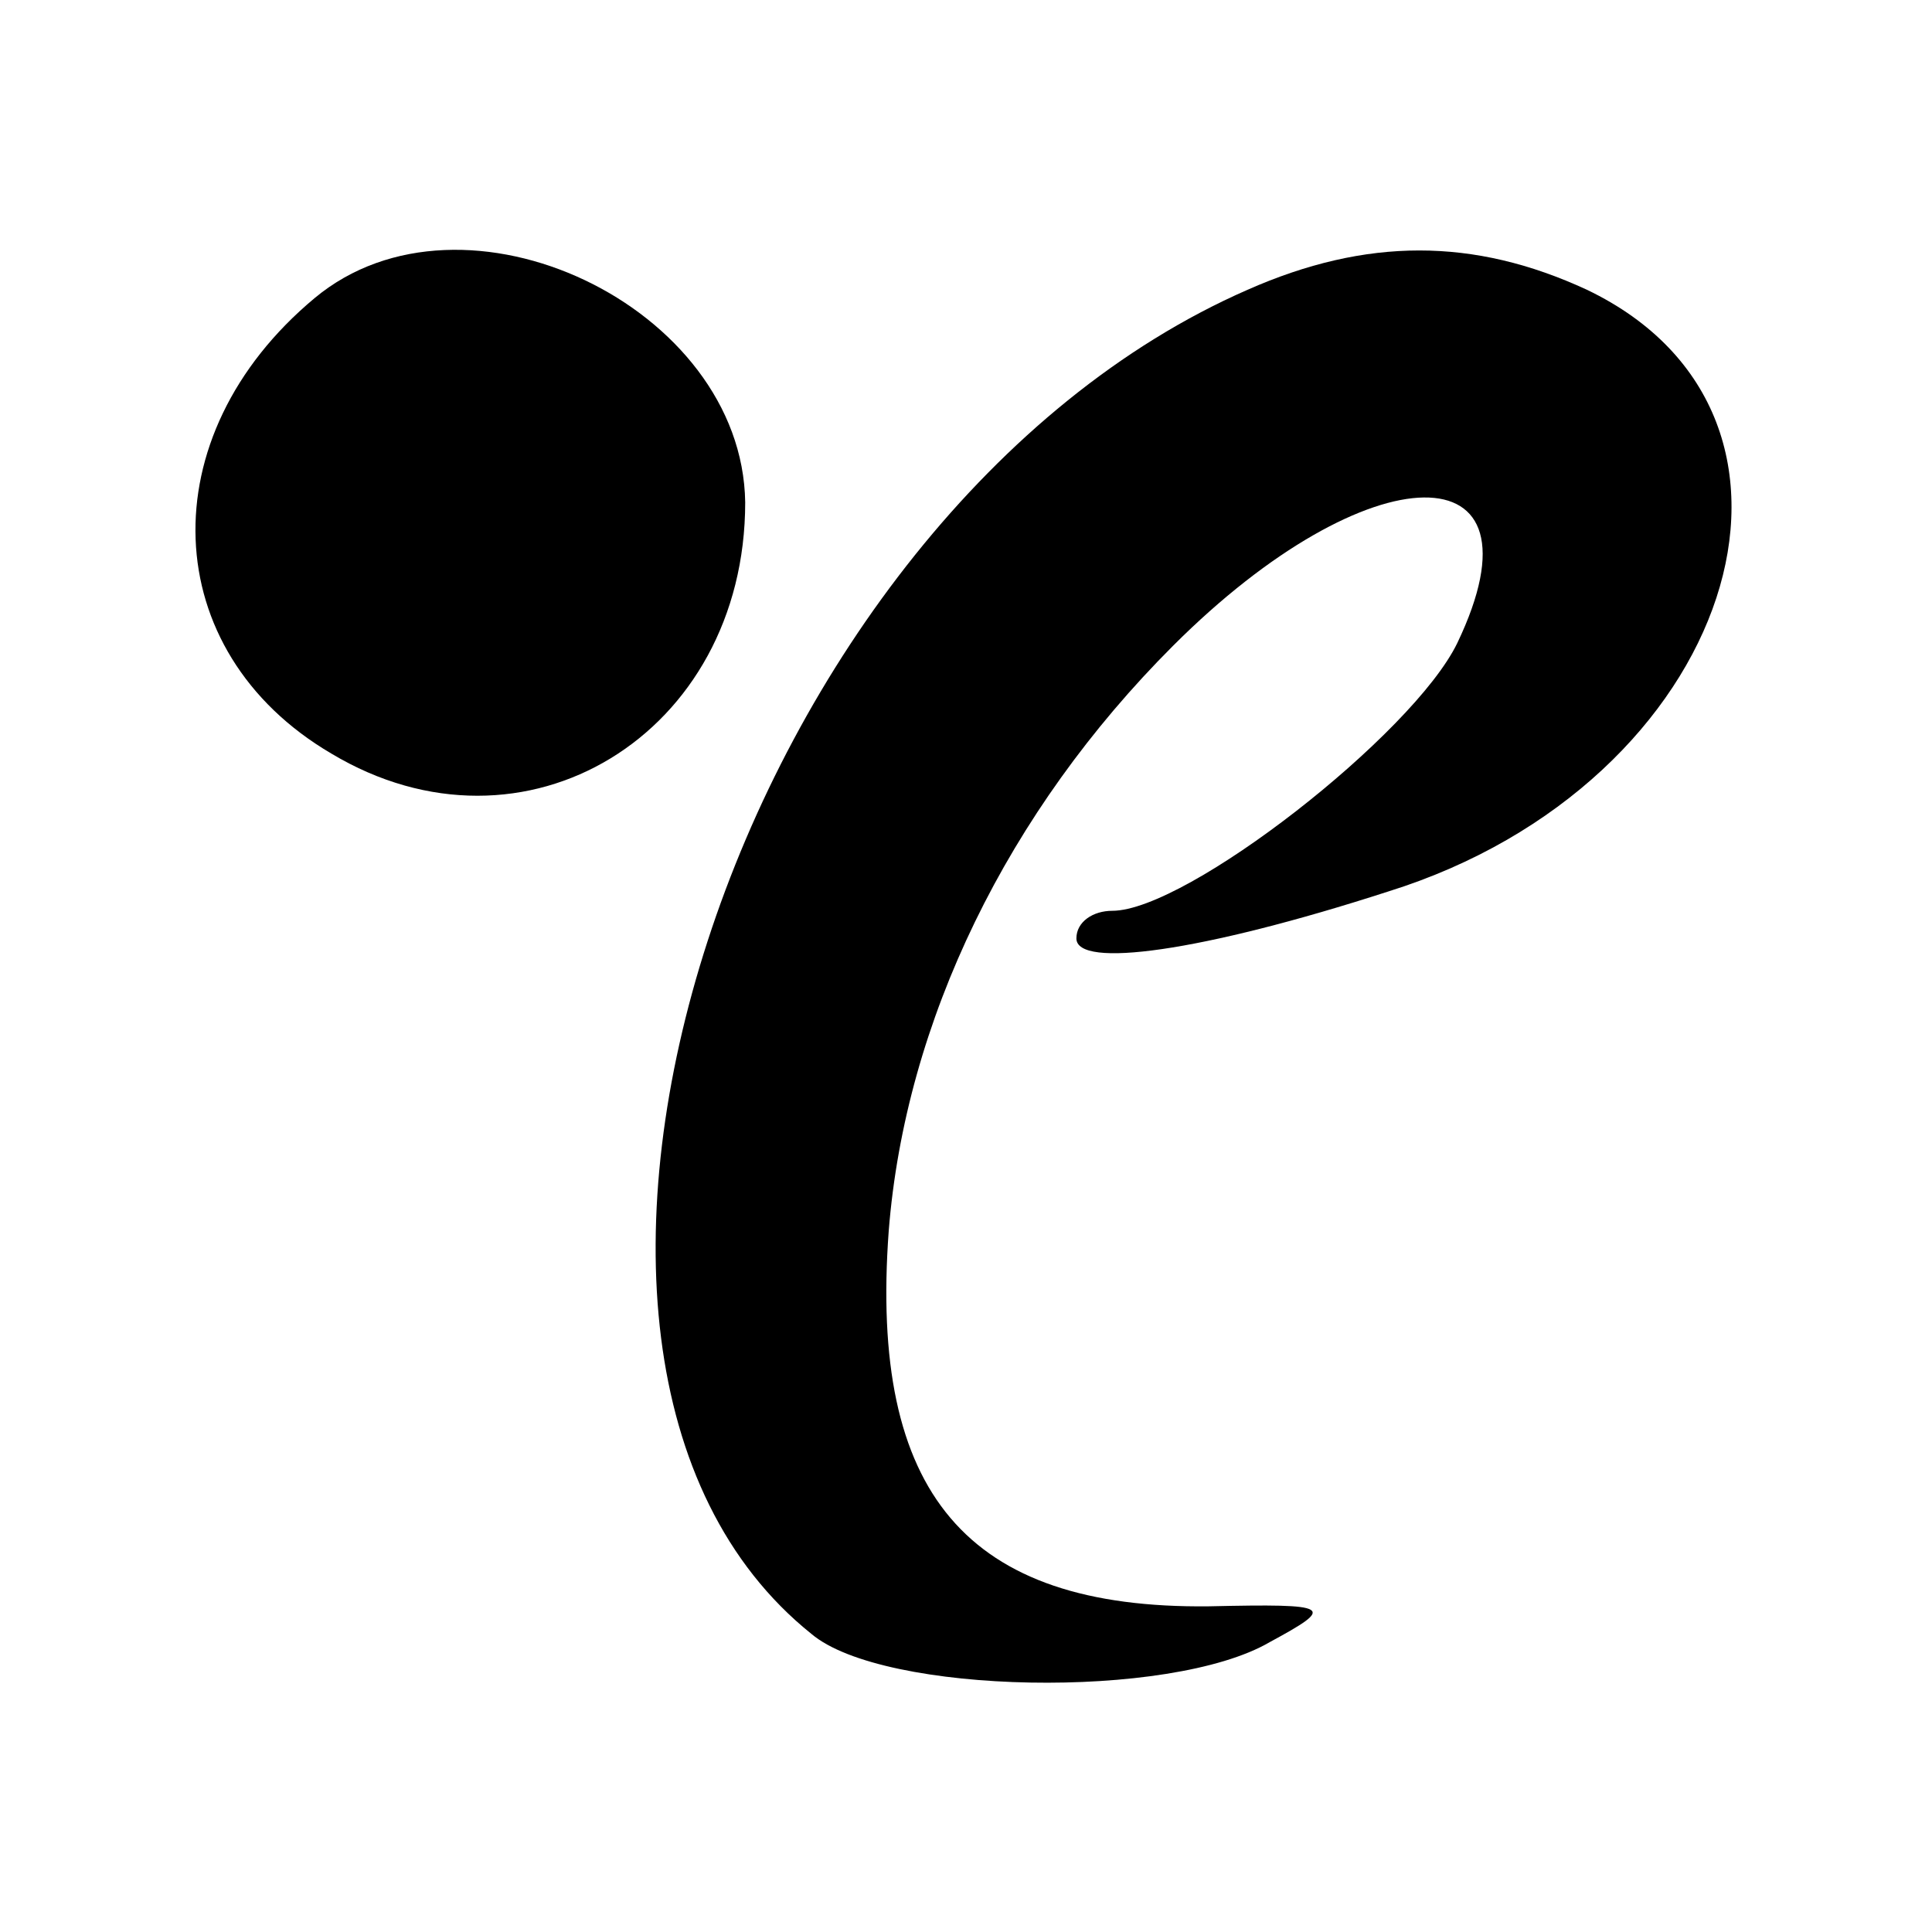
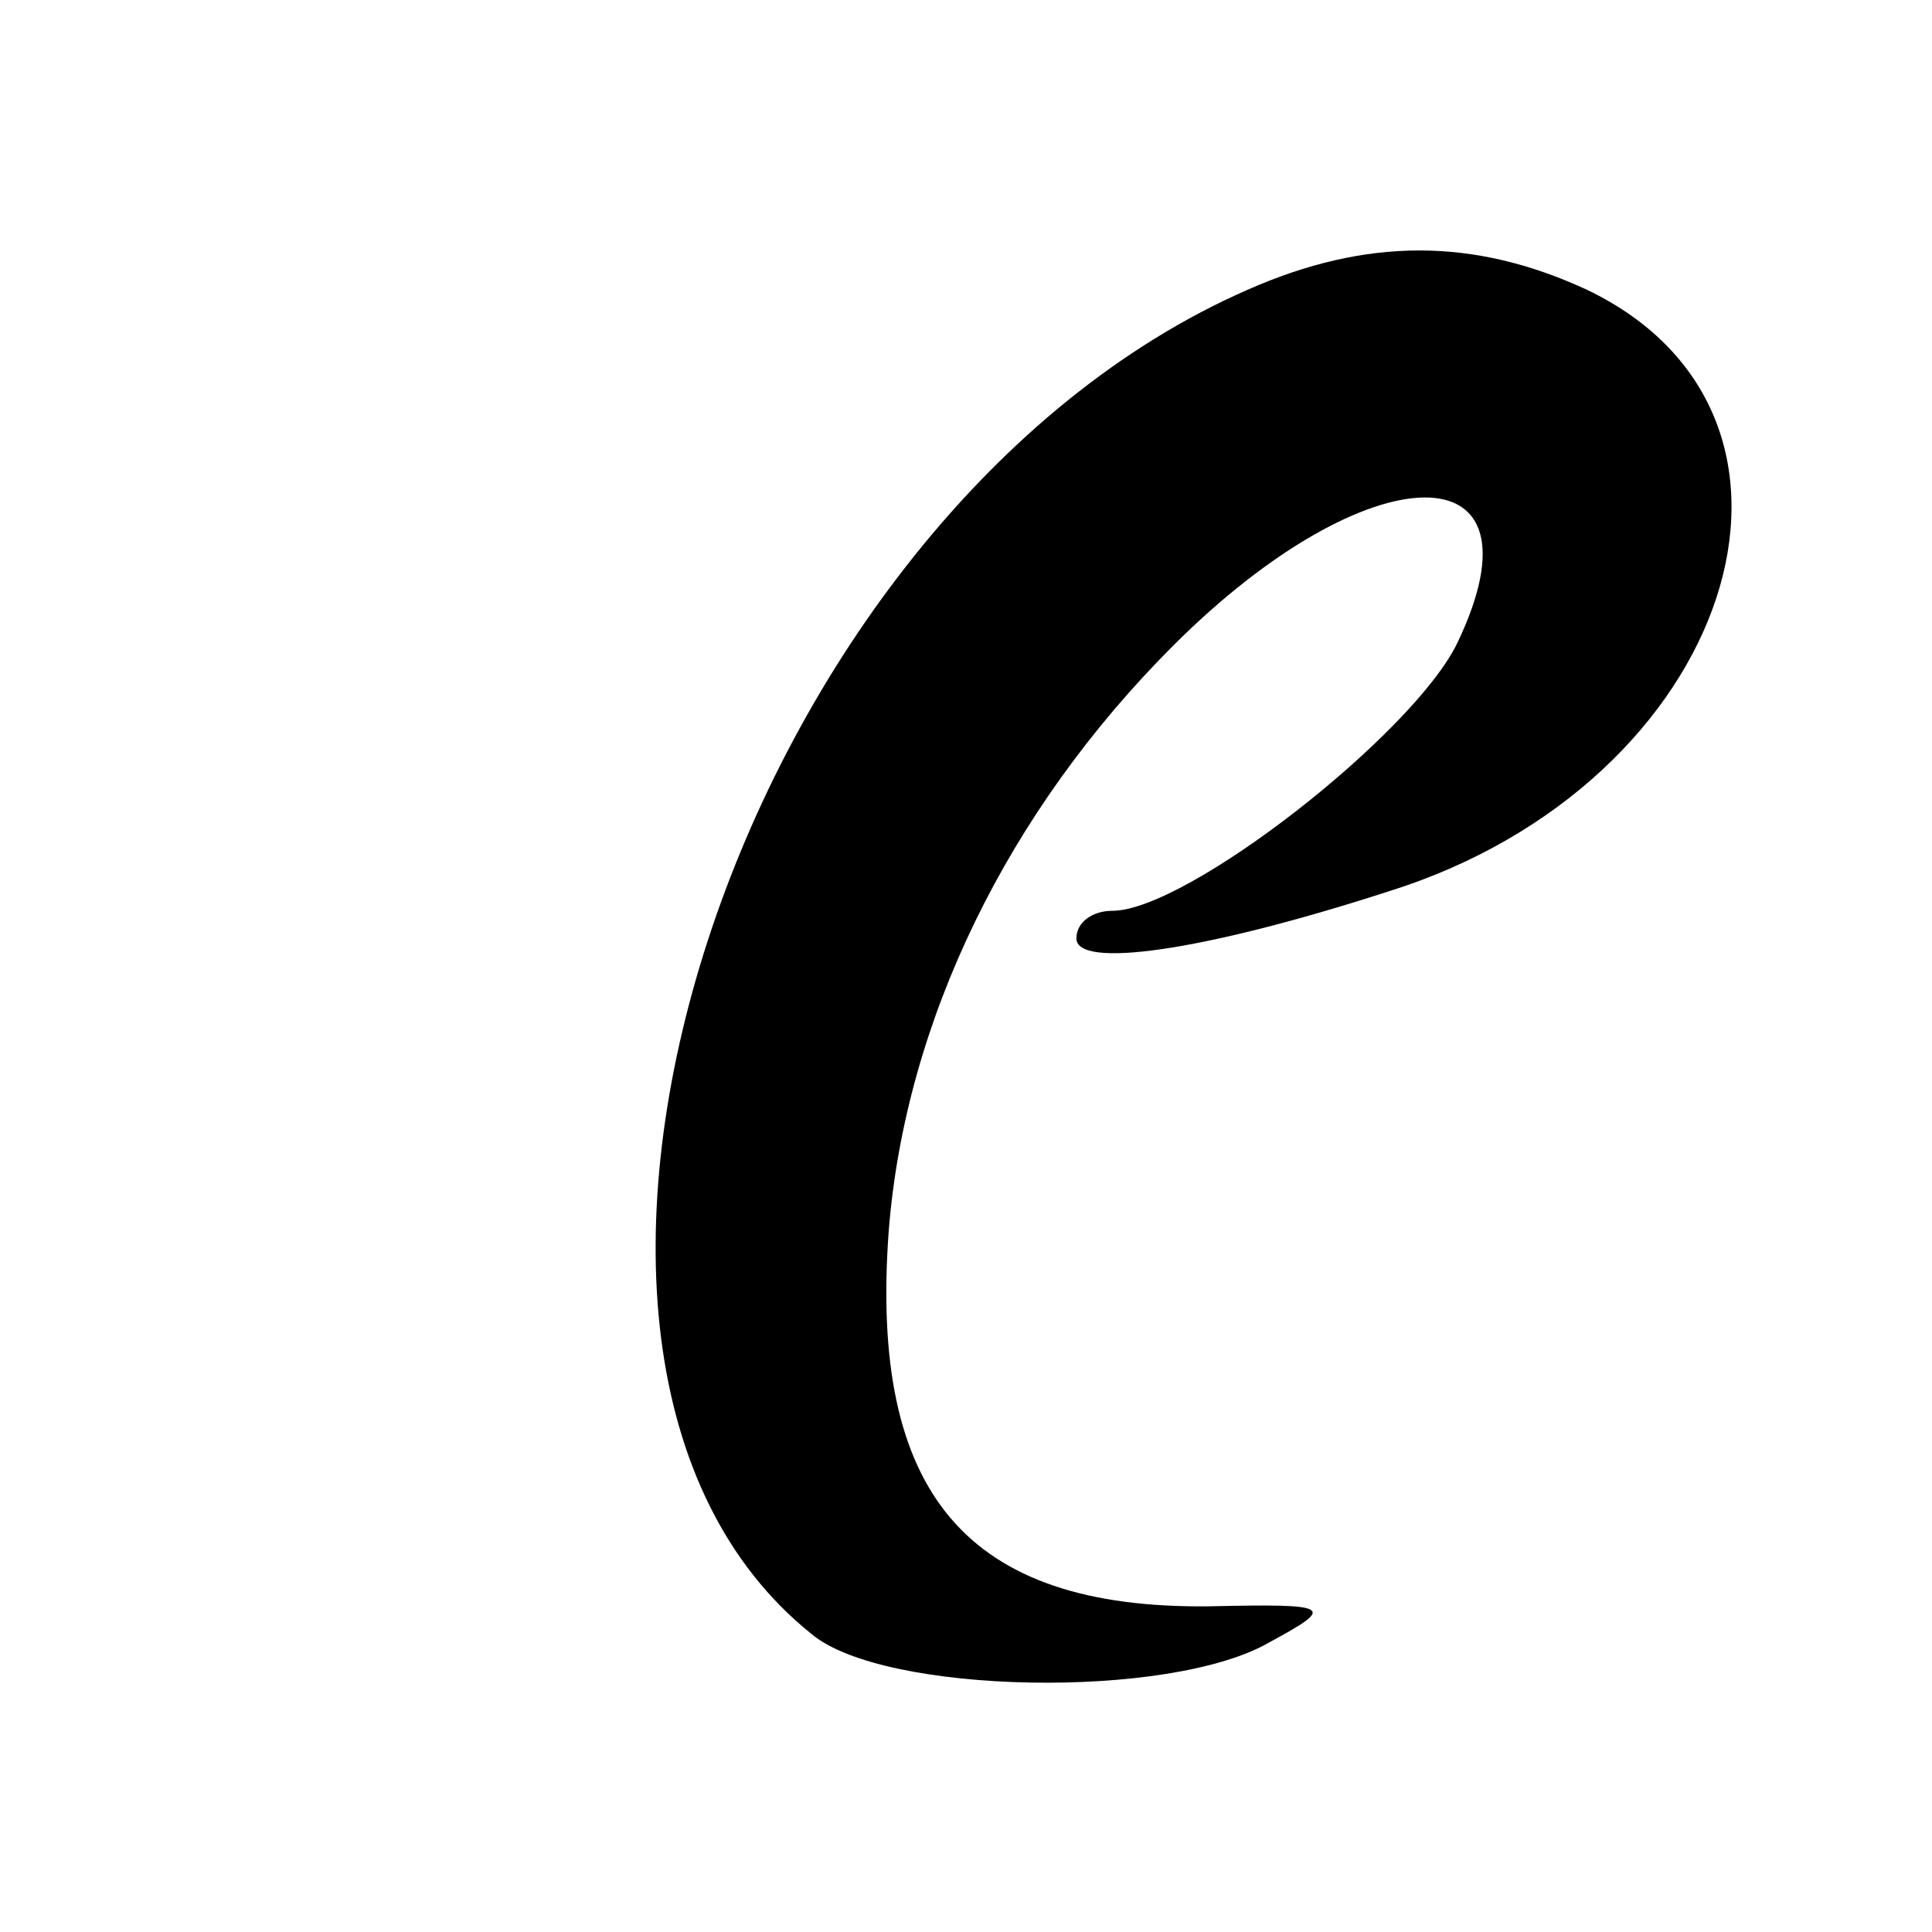
<svg xmlns="http://www.w3.org/2000/svg" version="1.0" width="70pt" height="70pt" viewBox="0 0 70 70" preserveAspectRatio="xMidYMid meet">
  <g transform="translate(0,70) scale(0.1,-0.1)" fill="#000000" stroke="none">
-     <path d="M114 592 c-60 -50 -57 -128 6 -165 70 -42 150 7 150 91 -1 71 -102 119 -156 74z" />
    <path d="M452 595 c-185 -81 -284 -386 -158 -487 26 -22 130 -24 166 -3 24 13 23 14 -22 13 -88 -1 -123 41 -116 136 6 76 43 152 103 212 71 71 137 72 103 1 -16 -33 -98 -97 -125 -97 -7 0 -13 -4 -13 -10 0 -11 45 -5 113 17 125 39 168 172 72 218 -41 19 -80 19 -123 0z" />
  </g>
</svg>